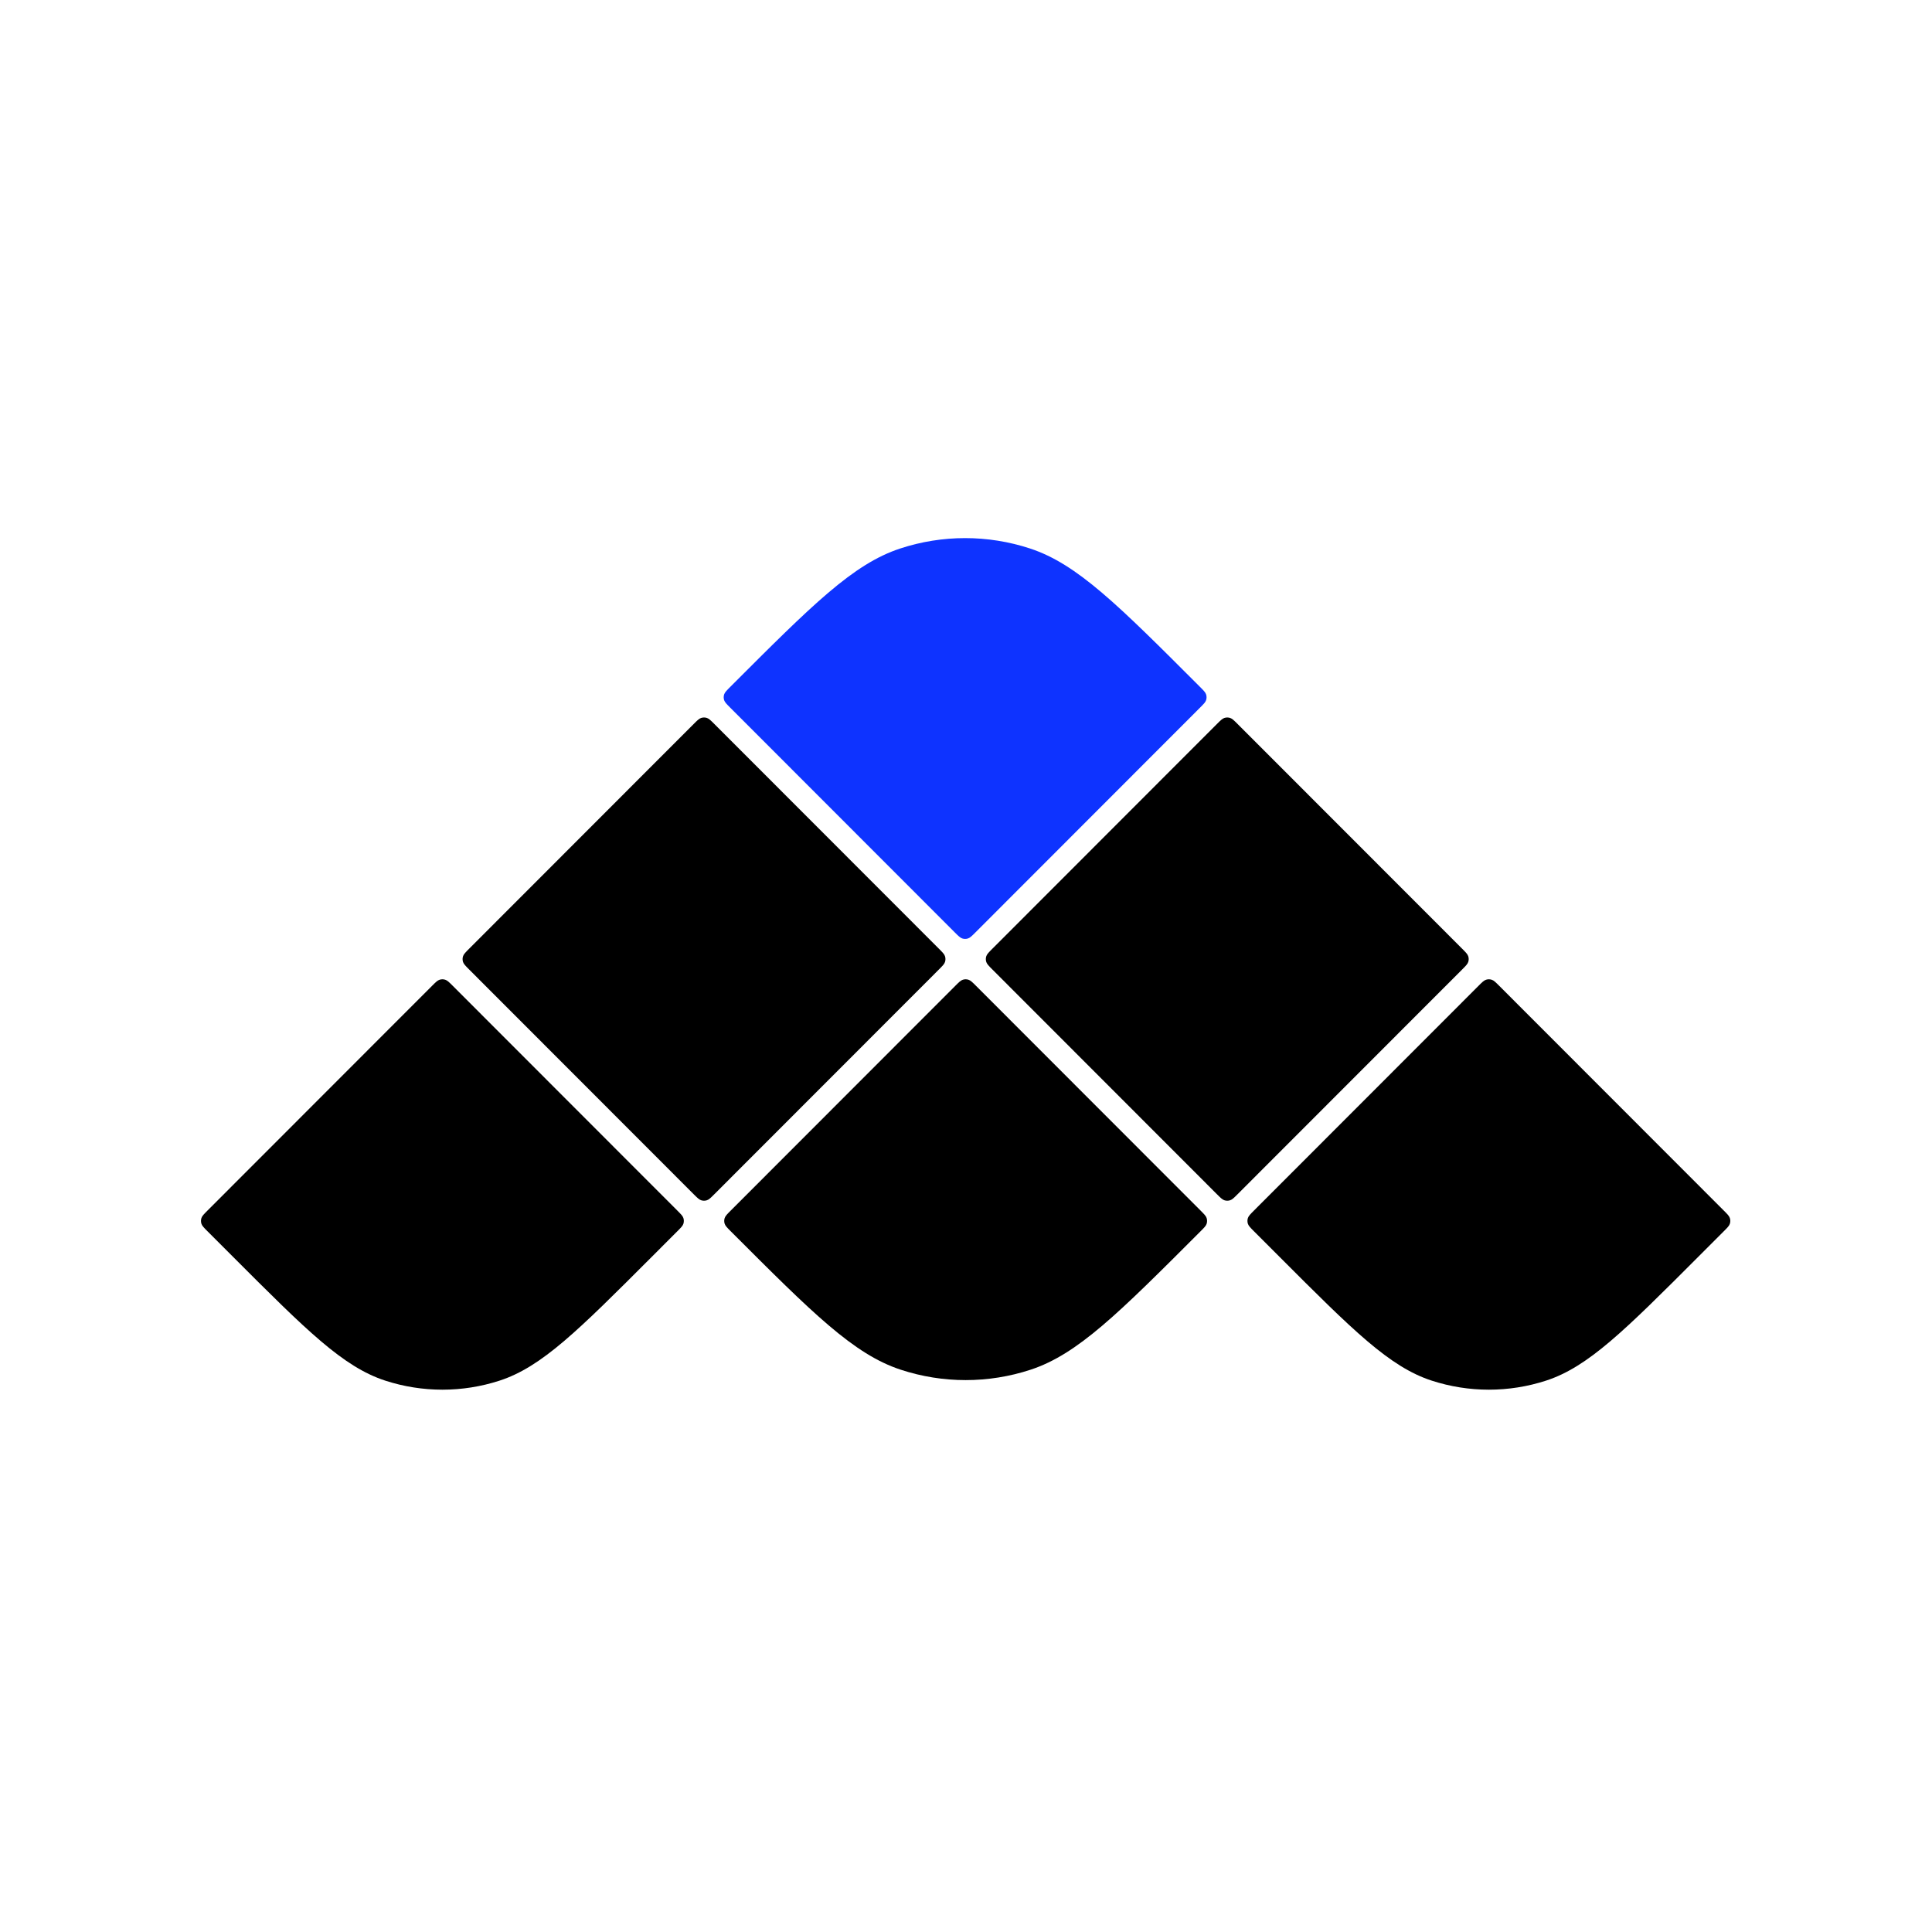
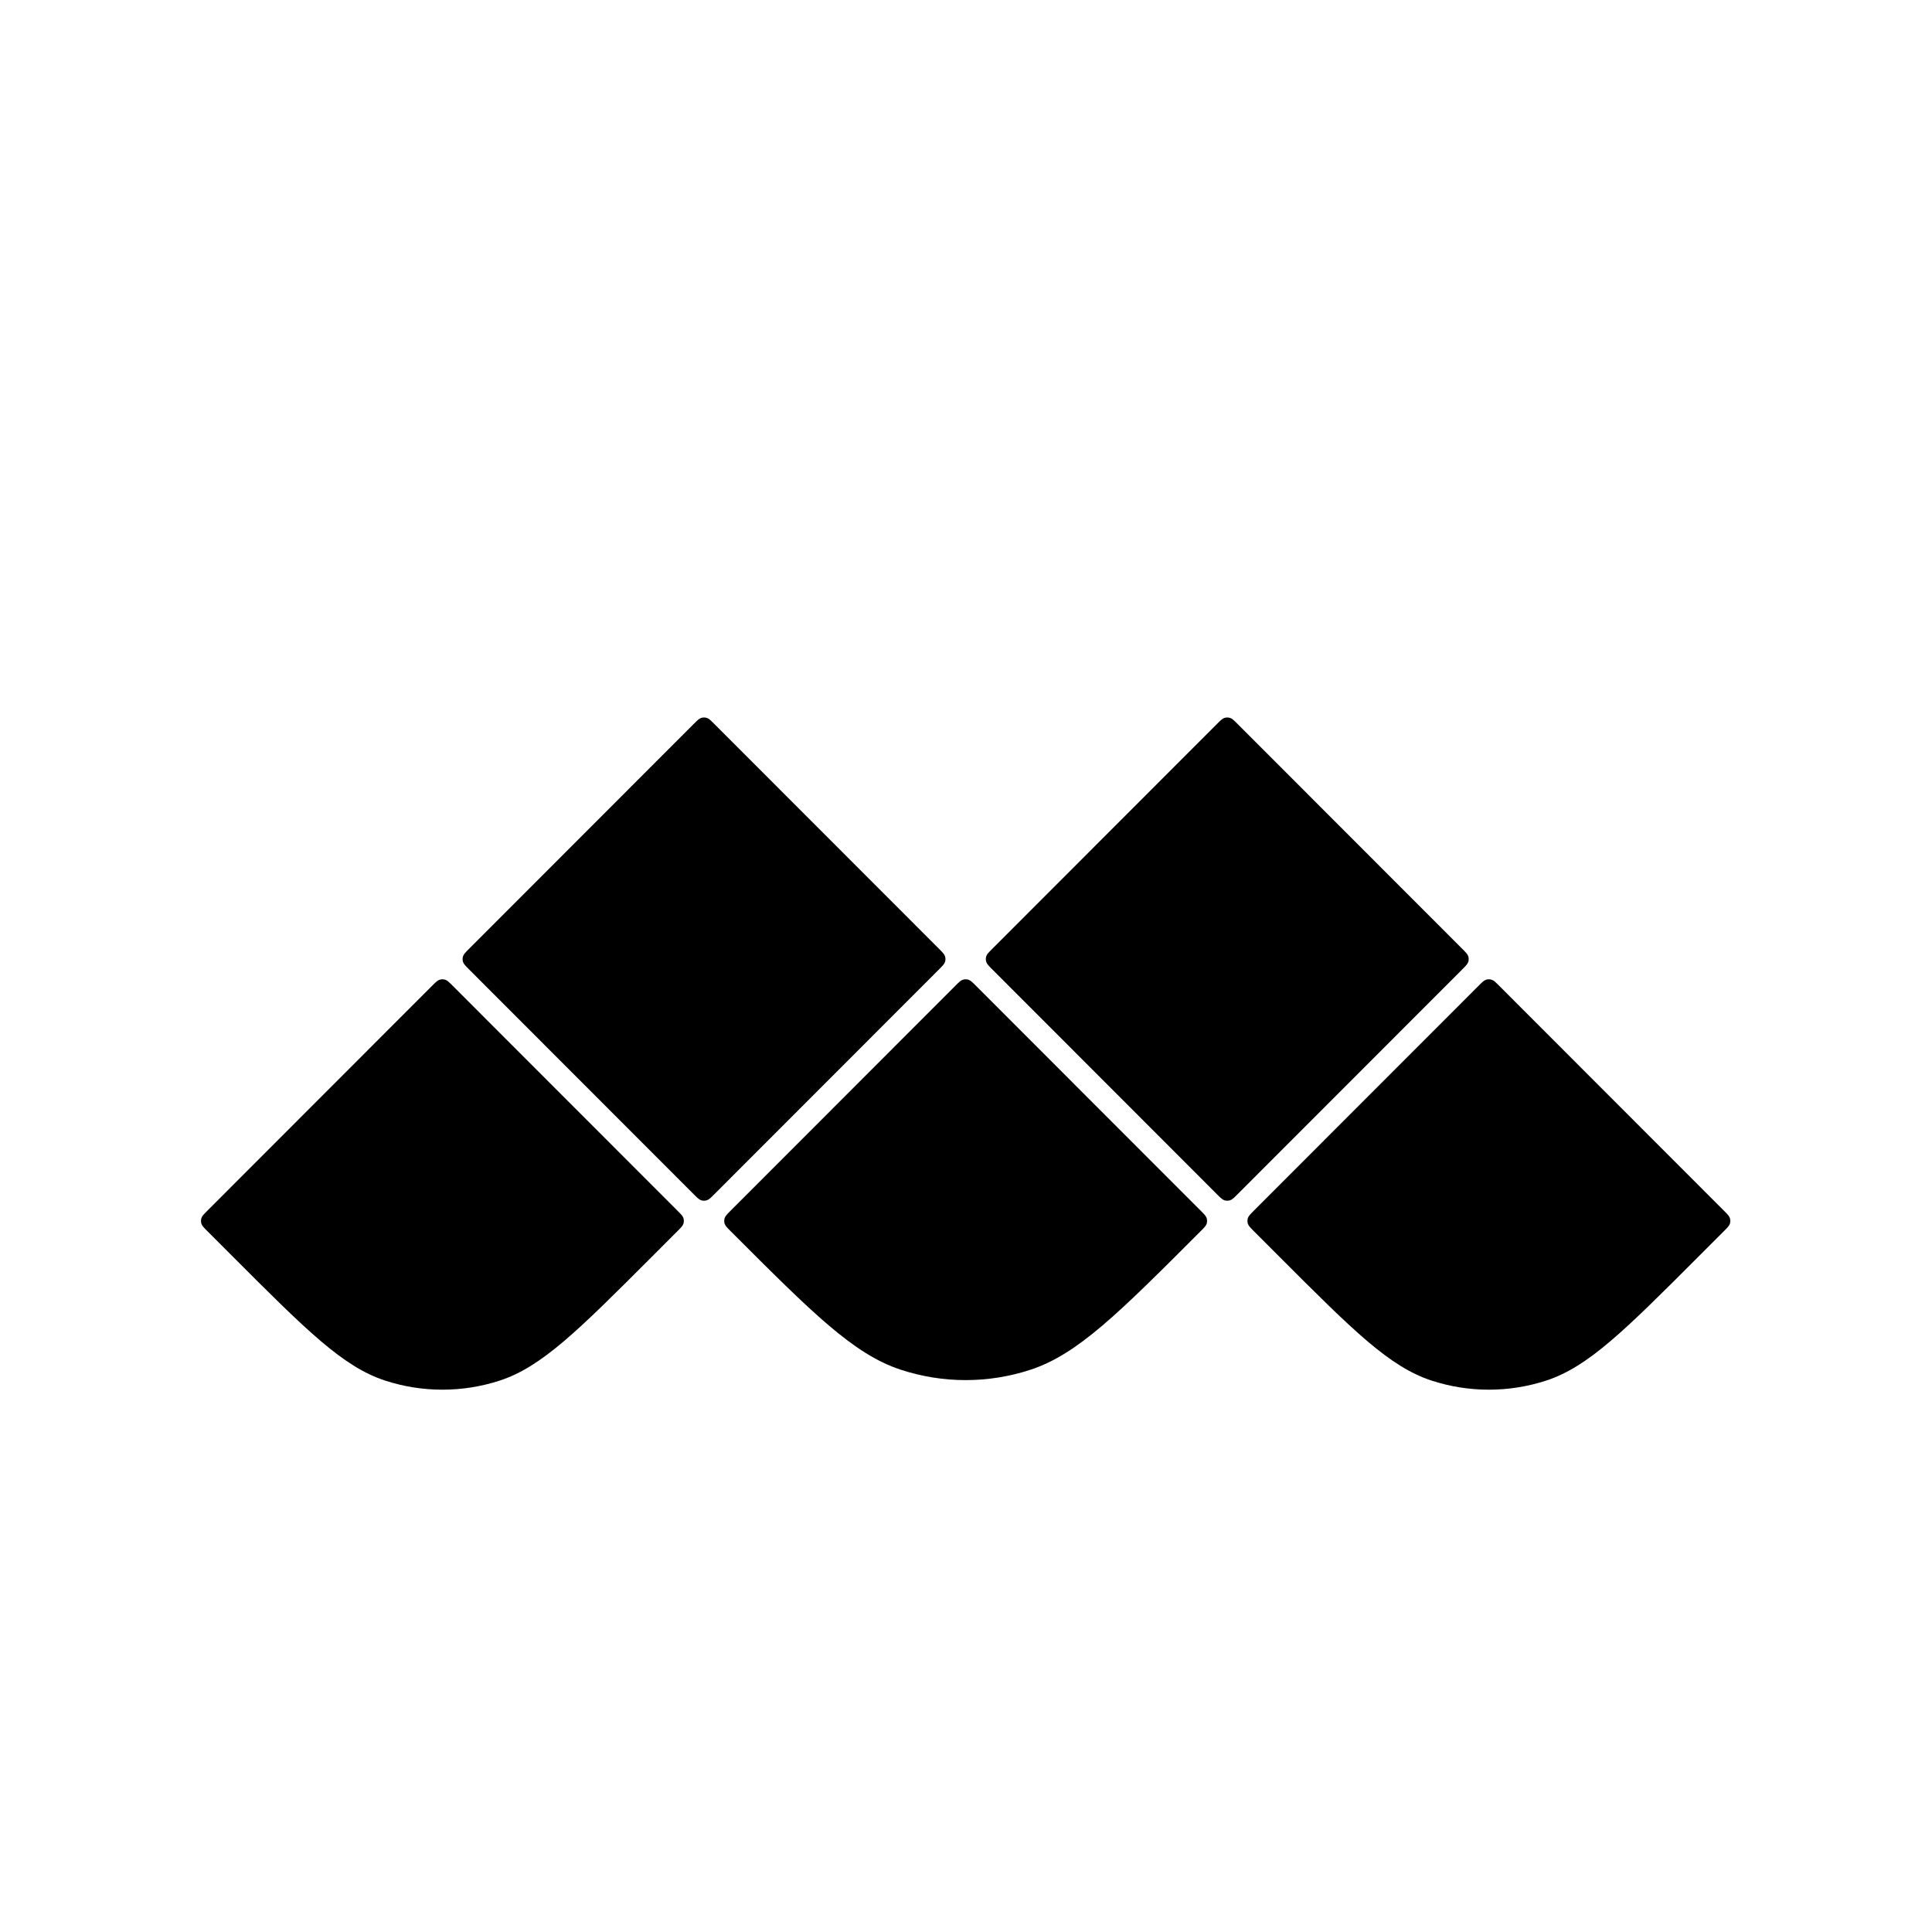
<svg xmlns="http://www.w3.org/2000/svg" fill="none" height="298" viewBox="0 0 298 298" width="298">
  <rect fill="white" height="298" width="298" />
  <path d="M32.023 189.934C31.458 189.369 31.176 189.086 31.07 188.76C30.977 188.473 30.977 188.165 31.07 187.878C31.176 187.552 31.458 187.27 32.023 186.704L66.626 152.075C67.191 151.509 67.473 151.227 67.799 151.121C68.085 151.027 68.394 151.027 68.681 151.121C69.006 151.227 69.289 151.509 69.854 152.075L104.456 186.704C105.021 187.27 105.304 187.552 105.41 187.878C105.503 188.165 105.503 188.473 105.41 188.76C105.304 189.086 105.021 189.369 104.456 189.934L100.522 193.872C89.222 205.18 83.572 210.835 77.057 212.954C71.326 214.817 65.153 214.817 59.422 212.954C52.907 210.835 47.257 205.18 35.958 193.872L32.023 189.934Z" fill="black" />
  <path d="M72.375 149.552C71.81 148.986 71.527 148.704 71.421 148.378C71.328 148.091 71.328 147.782 71.421 147.495C71.527 147.169 71.81 146.886 72.375 146.321L106.977 111.692C107.542 111.126 107.825 110.844 108.15 110.738C108.437 110.645 108.746 110.645 109.032 110.738C109.358 110.844 109.64 111.126 110.205 111.692L144.808 146.321C145.373 146.886 145.655 147.169 145.761 147.495C145.854 147.782 145.854 148.091 145.761 148.378C145.655 148.704 145.373 148.986 144.808 149.552L110.205 184.181C109.64 184.746 109.358 185.029 109.032 185.135C108.746 185.228 108.437 185.228 108.15 185.135C107.825 185.029 107.542 184.746 106.977 184.181L72.375 149.552Z" fill="black" />
  <path d="M112.726 189.93C112.165 189.368 111.884 189.088 111.778 188.765C111.683 188.475 111.683 188.163 111.778 187.874C111.884 187.55 112.165 187.27 112.726 186.709L147.332 152.075C147.898 151.509 148.18 151.227 148.506 151.121C148.792 151.027 149.102 151.027 149.387 151.121C149.714 151.227 149.996 151.509 150.561 152.075L185.168 186.709C185.728 187.27 186.009 187.55 186.115 187.874C186.21 188.163 186.21 188.475 186.115 188.765C186.009 189.088 185.728 189.368 185.168 189.93C172.547 202.561 166.235 208.876 158.968 211.267C152.459 213.408 145.435 213.408 138.925 211.267C131.657 208.876 125.347 202.561 112.726 189.93Z" fill="black" />
  <path d="M153.082 149.552C152.516 148.986 152.234 148.704 152.128 148.378C152.035 148.091 152.035 147.782 152.128 147.495C152.234 147.169 152.516 146.886 153.082 146.321L187.684 111.692C188.249 111.126 188.532 110.844 188.857 110.738C189.144 110.645 189.452 110.645 189.739 110.738C190.065 110.844 190.347 111.126 190.912 111.692L225.515 146.321C226.08 146.886 226.362 147.169 226.468 147.495C226.561 147.782 226.561 148.091 226.468 148.378C226.362 148.704 226.08 148.986 225.515 149.552L190.912 184.181C190.347 184.746 190.065 185.029 189.739 185.135C189.452 185.228 189.144 185.228 188.857 185.135C188.532 185.029 188.249 184.746 187.684 184.181L153.082 149.552Z" fill="black" />
  <path d="M193.433 189.934C192.869 189.369 192.586 189.086 192.48 188.76C192.387 188.473 192.387 188.165 192.48 187.878C192.586 187.552 192.869 187.27 193.433 186.704L228.036 152.075C228.601 151.509 228.883 151.227 229.21 151.121C229.495 151.027 229.804 151.027 230.091 151.121C230.417 151.227 230.699 151.509 231.265 152.075L265.866 186.704C266.432 187.27 266.714 187.552 266.82 187.878C266.913 188.165 266.913 188.473 266.82 188.76C266.714 189.086 266.432 189.369 265.866 189.934L261.932 193.872C250.633 205.18 244.982 210.835 238.467 212.954C232.736 214.817 226.564 214.817 220.833 212.954C214.317 210.835 208.668 205.18 197.368 193.872L193.433 189.934Z" fill="black" />
-   <path d="M112.644 109.164C112.083 108.603 111.802 108.322 111.696 107.999C111.601 107.709 111.601 107.397 111.696 107.107C111.802 106.784 112.083 106.503 112.644 105.942C125.265 93.311 131.575 86.996 138.843 84.606C145.353 82.465 152.377 82.465 158.887 84.606C166.153 86.996 172.465 93.311 185.085 105.942C185.646 106.503 185.927 106.784 186.033 107.107C186.128 107.397 186.128 107.709 186.033 107.999C185.927 108.322 185.646 108.603 185.085 109.164L150.479 143.798C149.914 144.363 149.632 144.646 149.305 144.752C149.019 144.845 148.71 144.845 148.424 144.752C148.098 144.646 147.816 144.363 147.25 143.798L112.644 109.164Z" fill="#0E33FF" />
</svg>